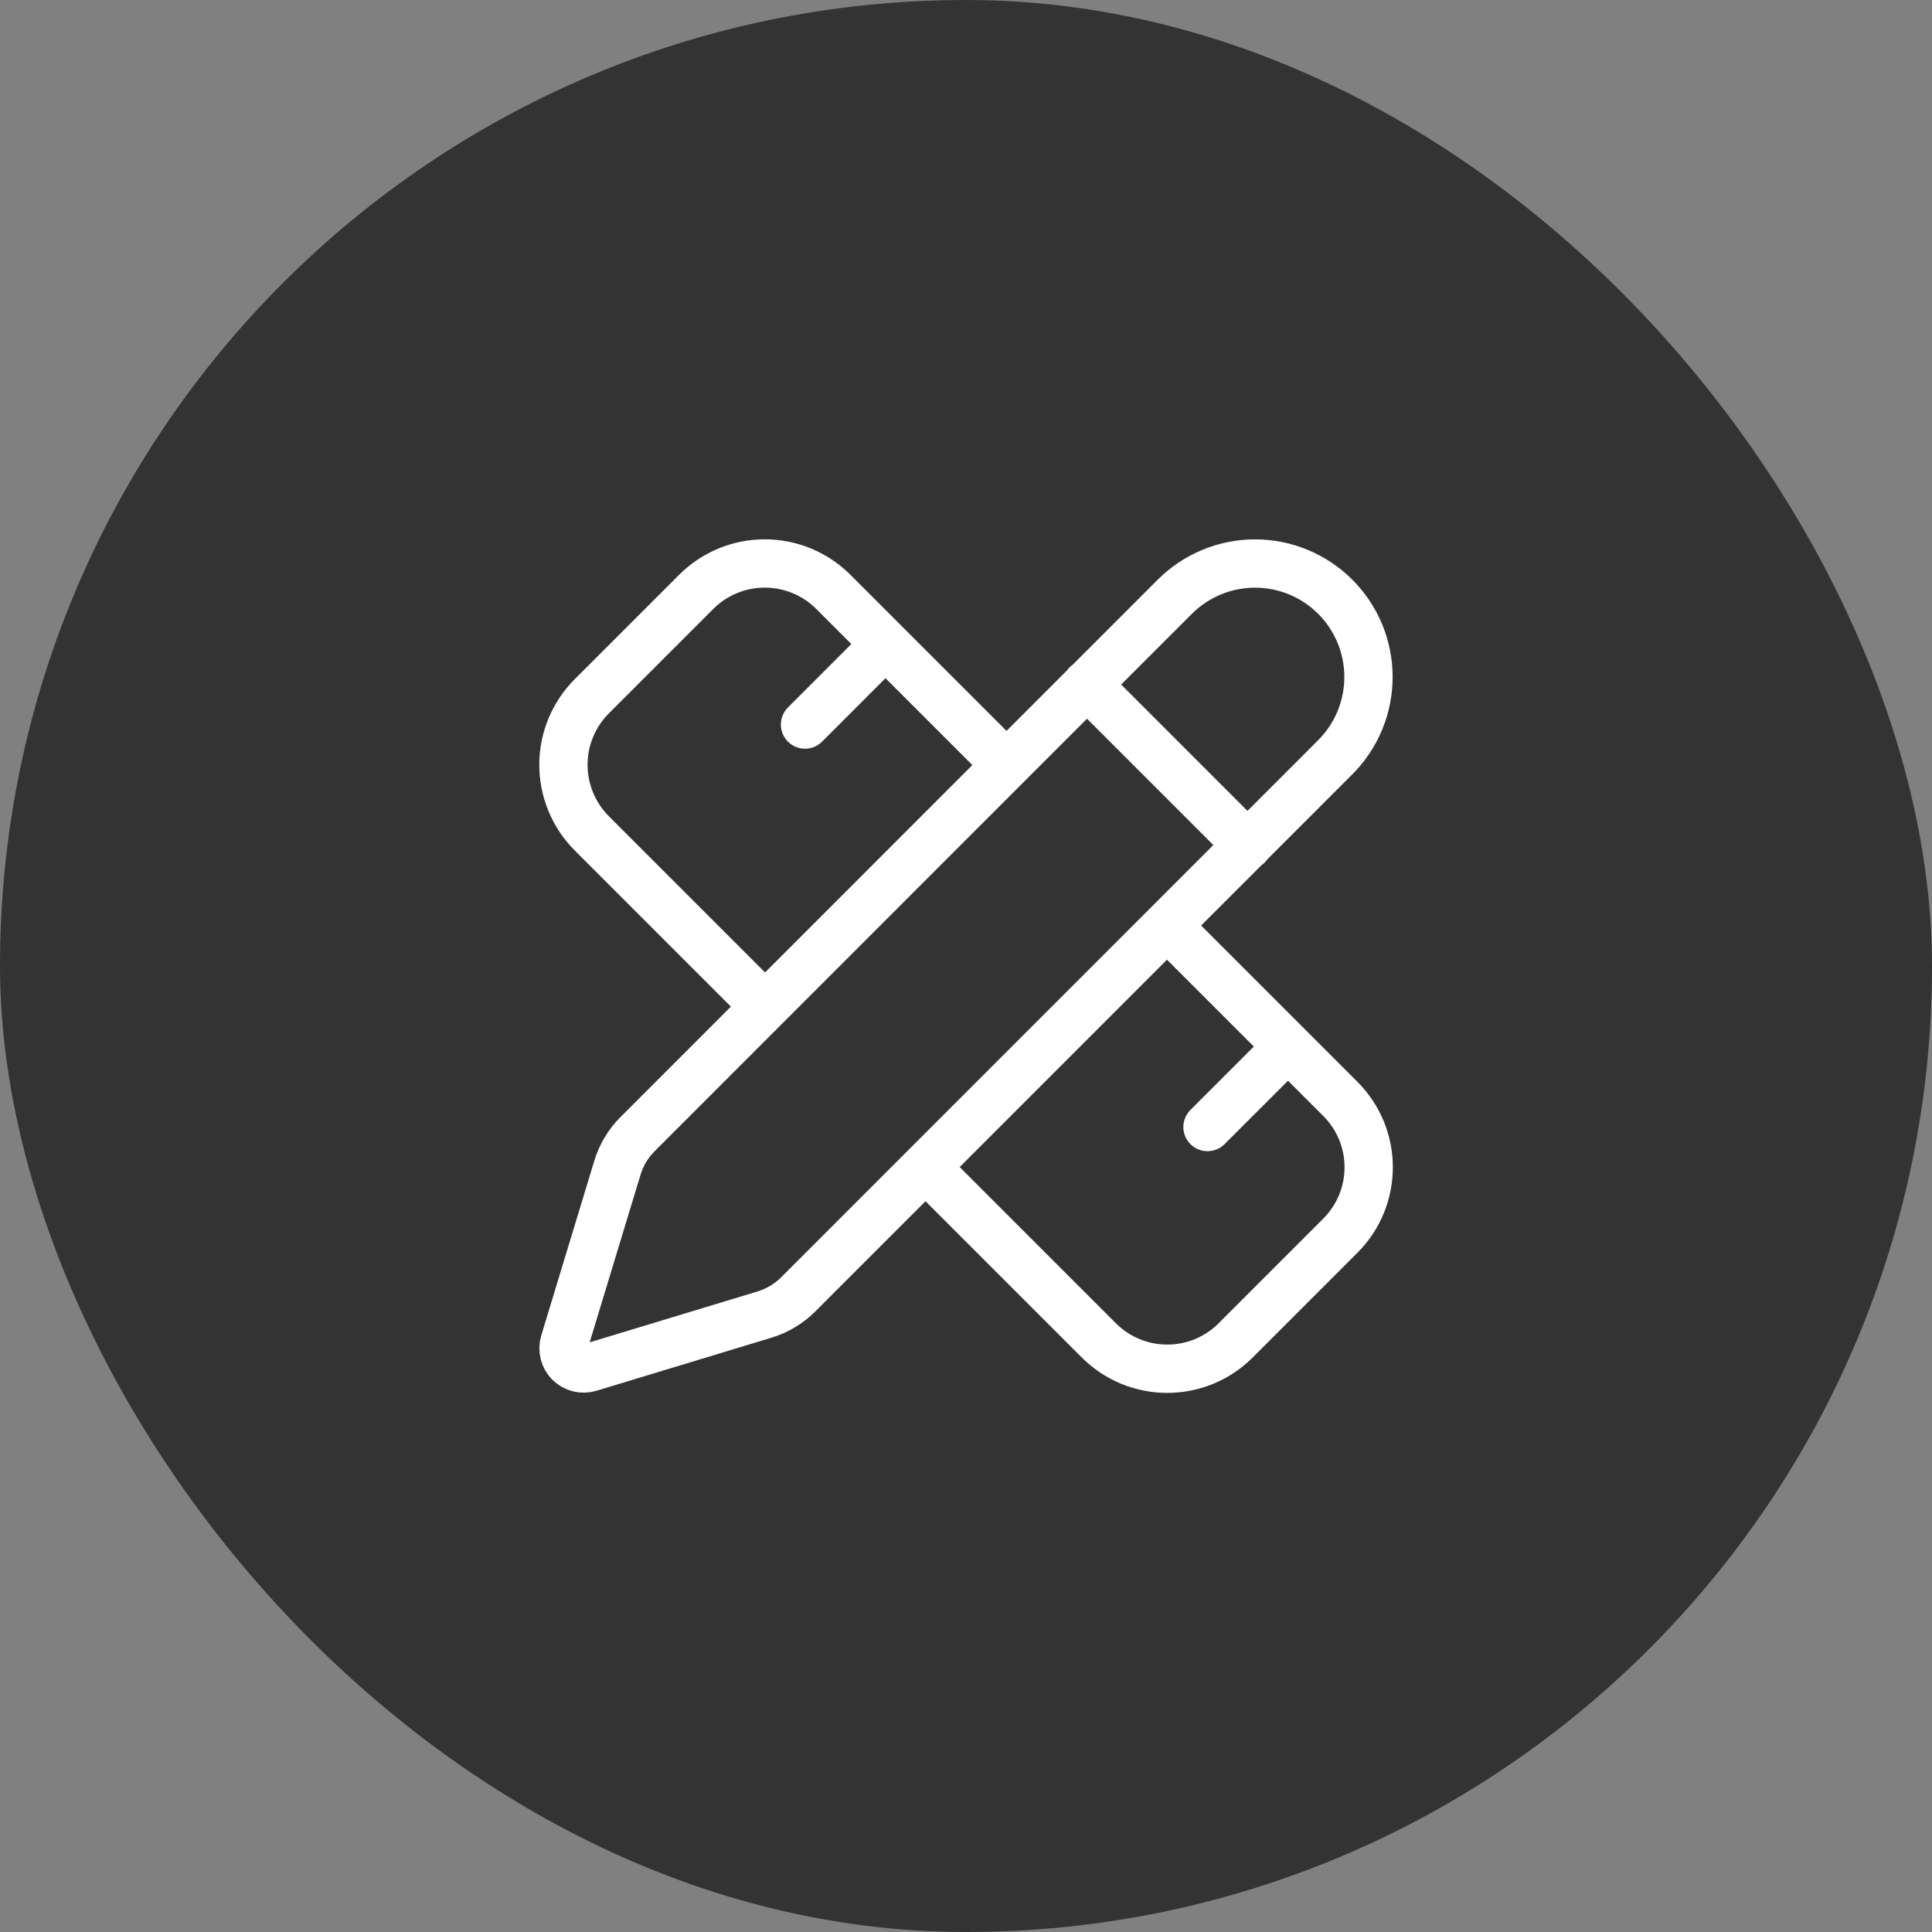
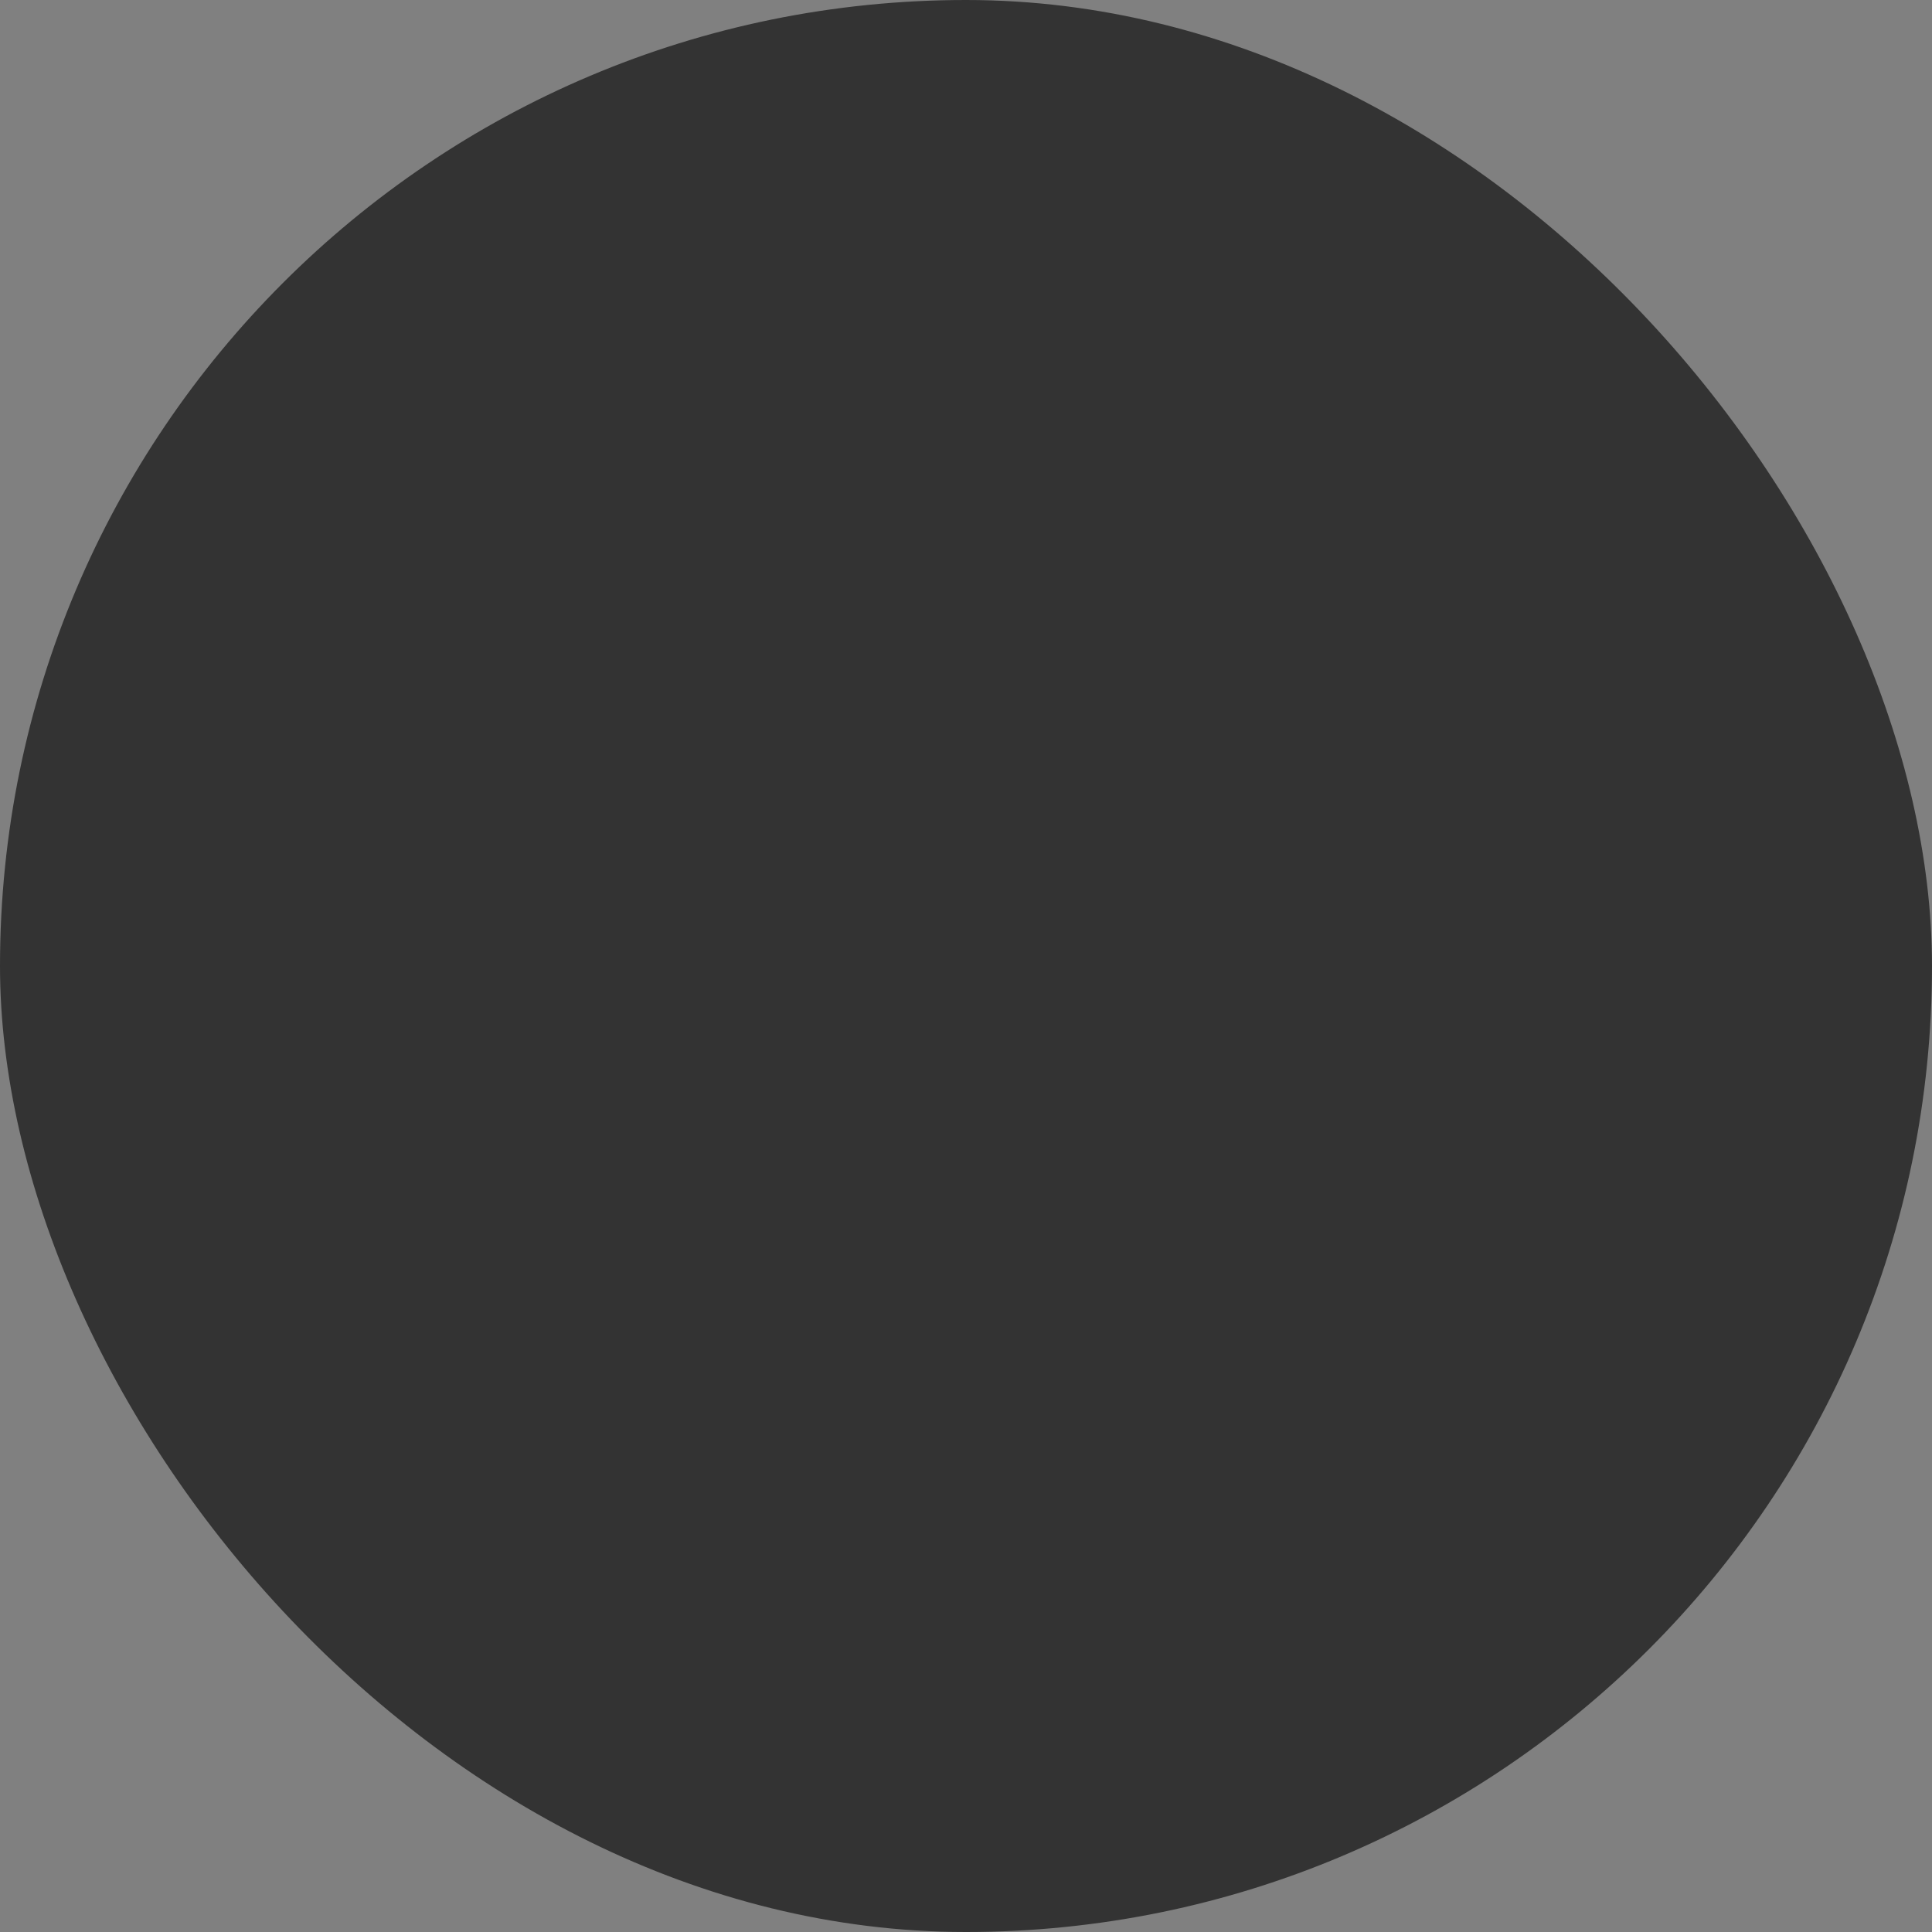
<svg xmlns="http://www.w3.org/2000/svg" width="40" height="40" viewBox="0 0 40 40" fill="none">
  <rect x="0" y="0" width="40" height="40" fill="#808080" stroke="none" />
  <rect width="40" height="40" rx="20" fill="#333333" />
-   <path d="M20.833 15.834L17.25 12.251C16.874 11.876 16.364 11.666 15.833 11.666C15.303 11.666 14.793 11.876 14.417 12.251L12.25 14.418C11.876 14.794 11.665 15.303 11.665 15.834C11.665 16.365 11.876 16.875 12.25 17.251L15.833 20.834M16.667 15.001L18.333 13.334M25 23.334L26.667 21.668M24.167 19.168L27.75 22.751C28.533 23.534 28.533 24.801 27.75 25.584L25.583 27.751C24.8 28.534 23.533 28.534 22.75 27.751L19.167 24.168M22.5 14.168L25.833 17.501M27.645 15.678C28.086 15.237 28.333 14.639 28.333 14.017C28.333 13.393 28.086 12.796 27.645 12.355C27.205 11.915 26.608 11.667 25.985 11.667C25.361 11.667 24.764 11.915 24.323 12.355L13.202 23.479C13.008 23.672 12.865 23.91 12.785 24.171L11.684 27.797C11.663 27.869 11.661 27.946 11.68 28.019C11.698 28.092 11.736 28.159 11.789 28.212C11.842 28.265 11.909 28.302 11.982 28.321C12.055 28.339 12.131 28.337 12.203 28.316L15.831 27.216C16.092 27.136 16.329 26.994 16.523 26.802L27.645 15.678Z" stroke="white" stroke-linecap="round" stroke-linejoin="round" />
</svg>